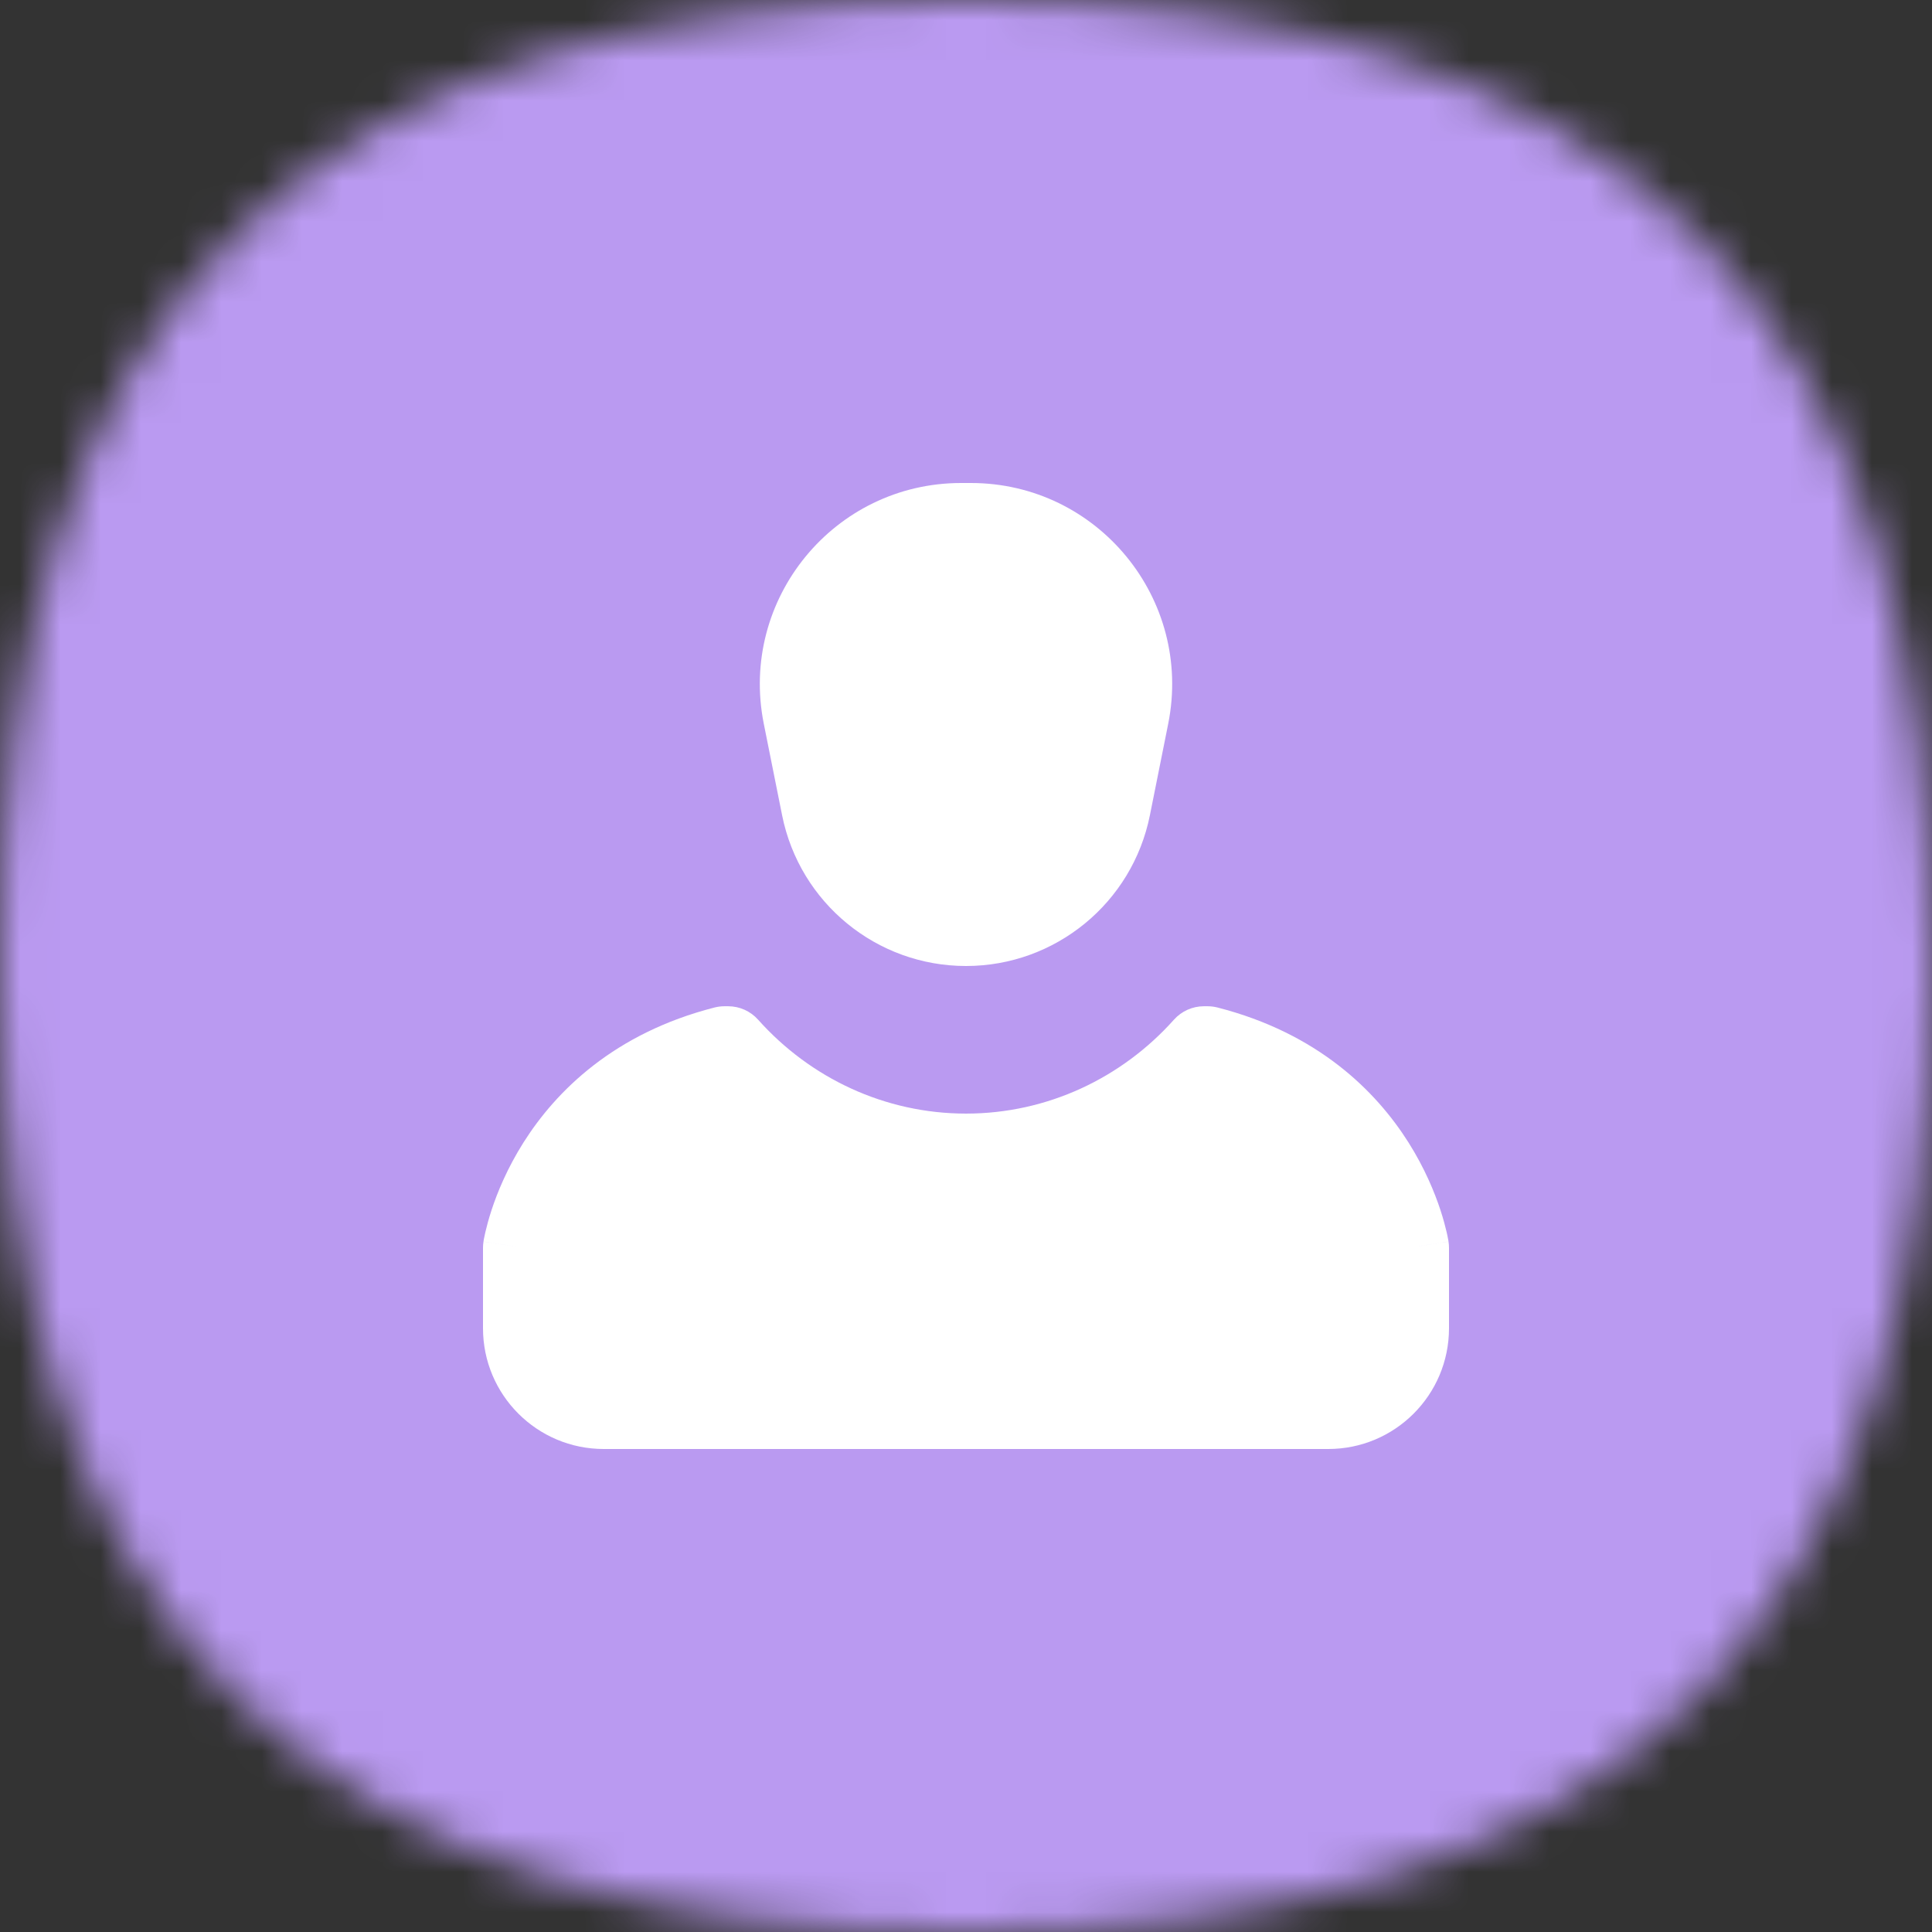
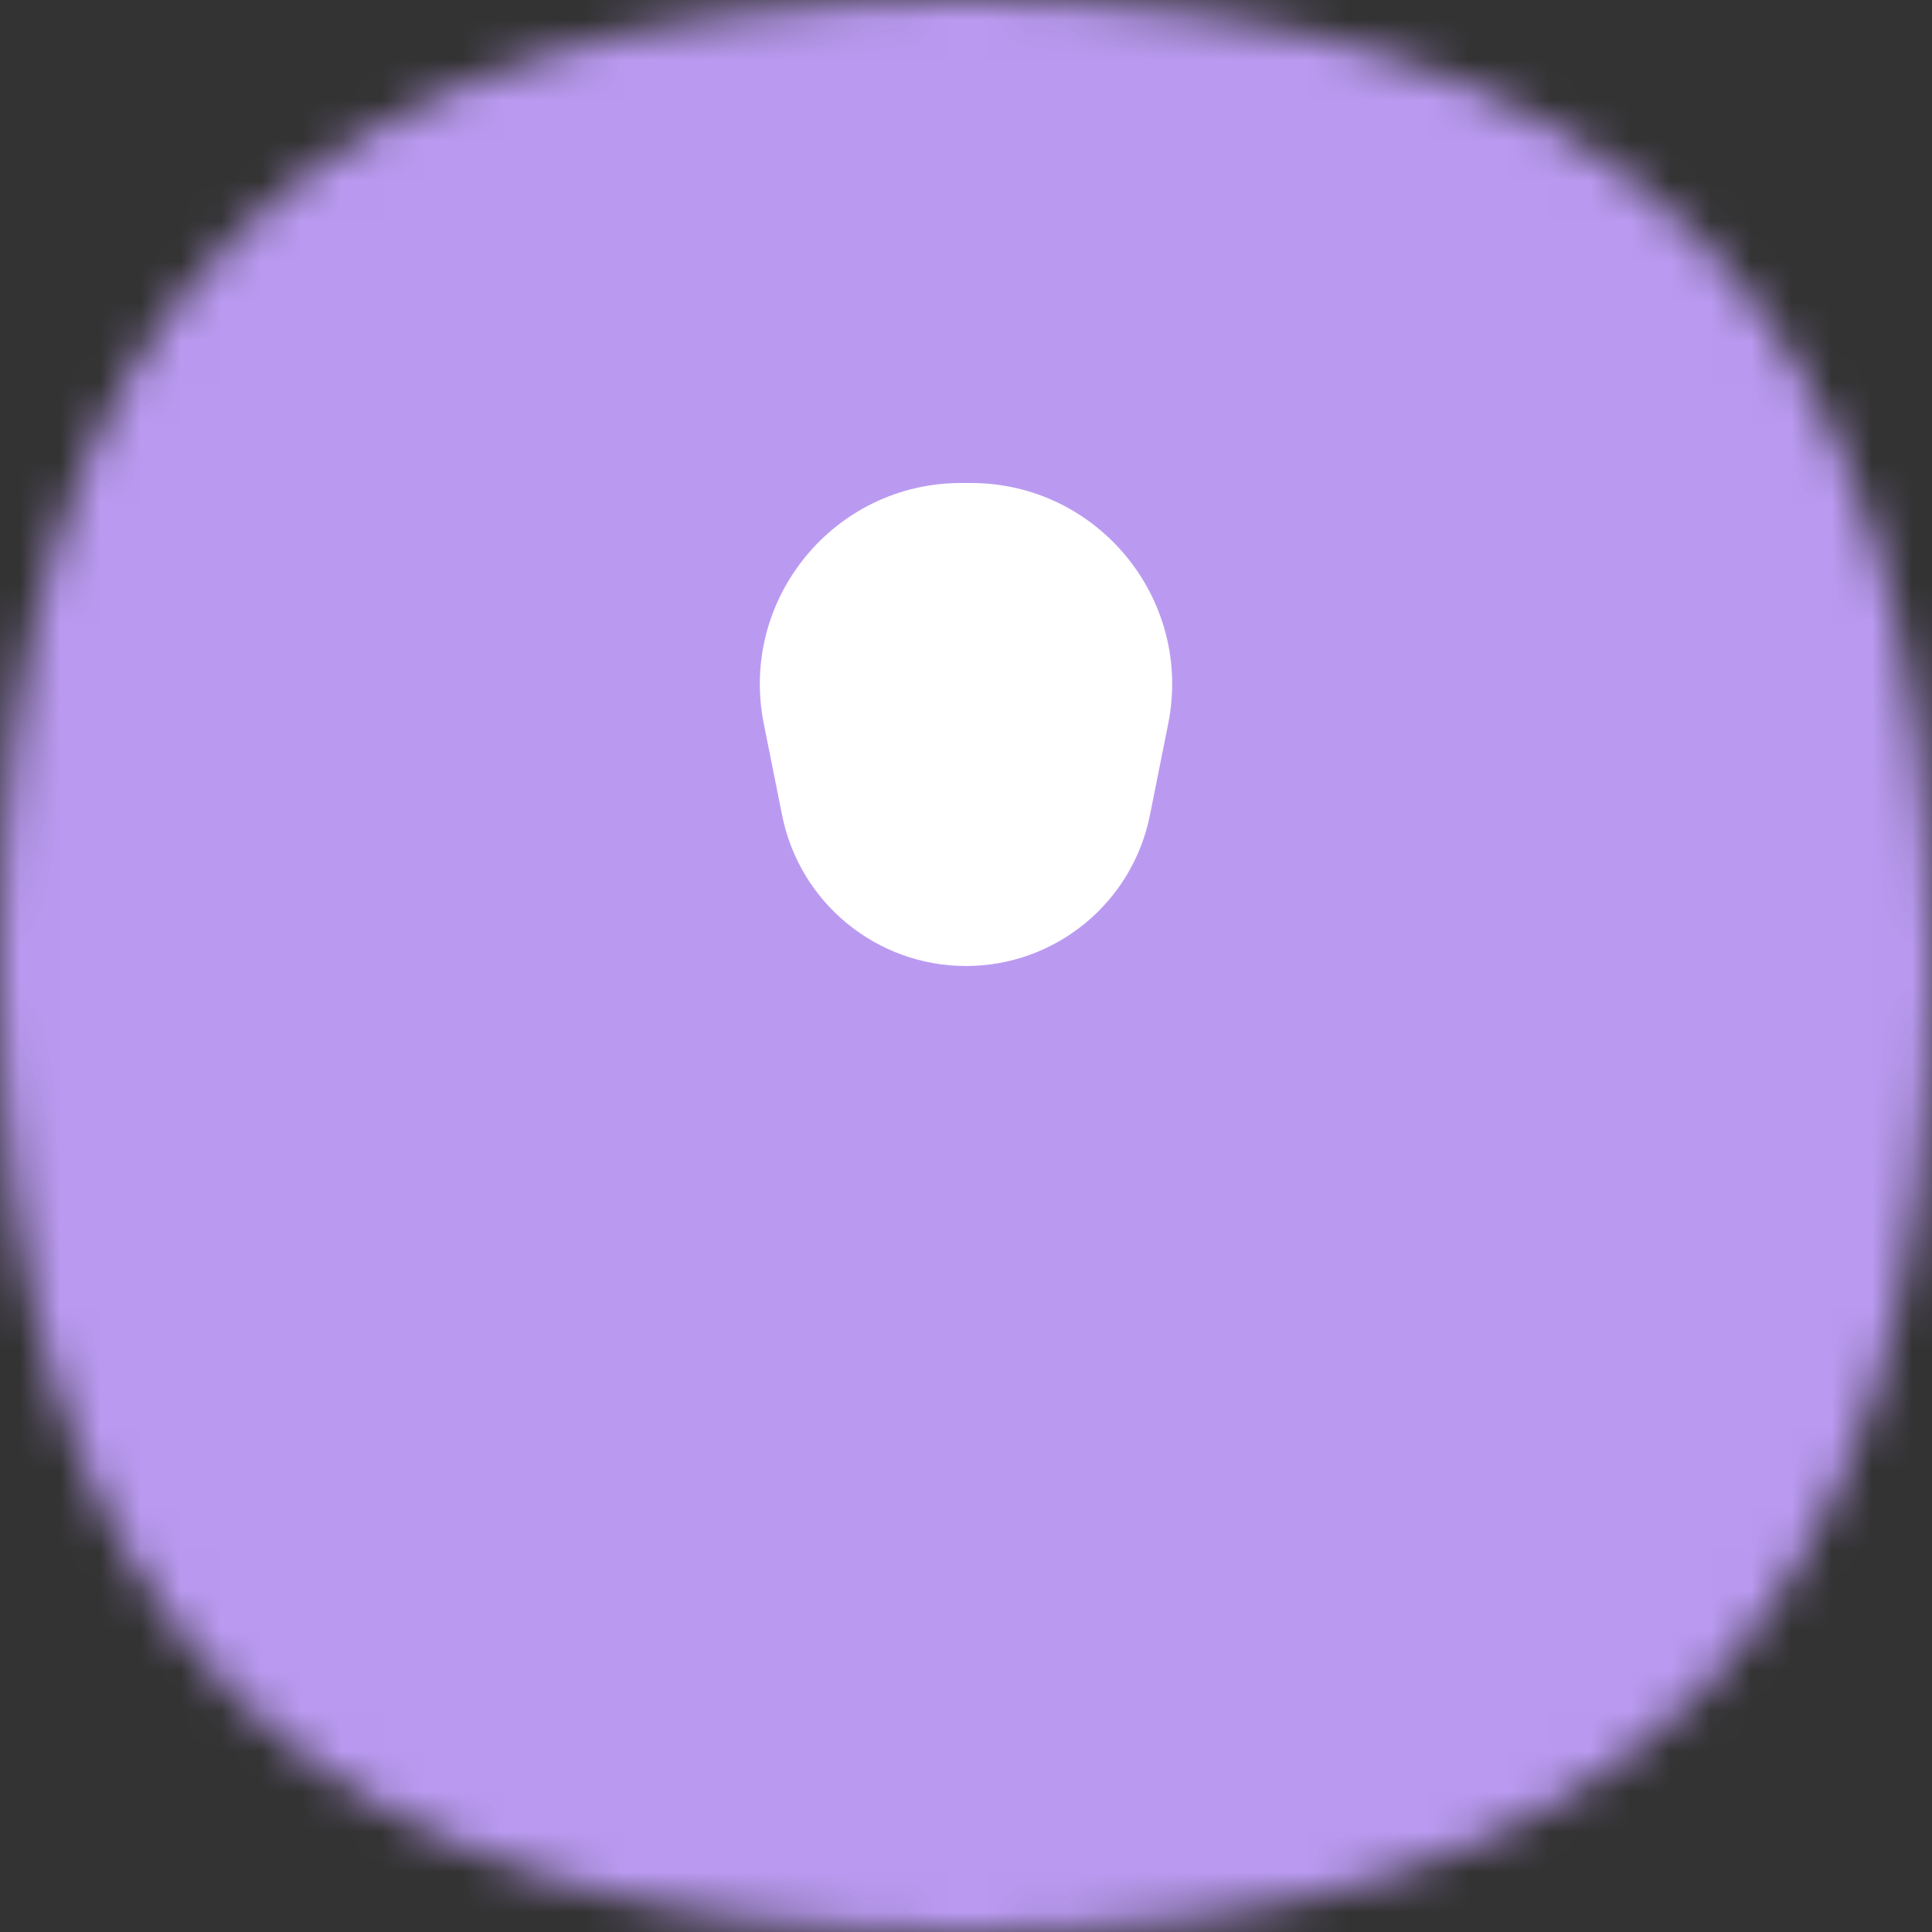
<svg xmlns="http://www.w3.org/2000/svg" width="48" height="48" viewBox="0 0 48 48" fill="none">
  <rect x="0" y="0" width="48" height="48" fill="#333333" stroke="none" />
  <mask id="mask0_47_157437" style="mask-type:alpha" maskUnits="userSpaceOnUse" x="0" y="0" width="48" height="48">
    <path d="M24 0C40.364 0 48 7.636 48 24C48 40.364 40.364 48 24 48C7.636 48 0 40.364 0 24C0 7.636 7.636 0 24 0Z" fill="#FDDA77" />
  </mask>
  <g mask="url(#mask0_47_157437)">
    <rect width="48" height="48" fill="#BA9AF1" />
  </g>
  <path d="M18.976 17.981C18.358 14.887 20.724 12 23.879 12H24.121C27.276 12 29.642 14.887 29.024 17.981L28.569 20.254C28.133 22.432 26.221 24 24 24C21.779 24 19.867 22.432 19.431 20.254L18.976 17.981Z" fill="white" />
-   <path d="M17.752 25.031C17.833 25.011 17.916 25 18 25H18.089C18.374 25 18.645 25.121 18.835 25.334C20.13 26.784 21.983 27.667 24.001 27.667C26.018 27.667 27.871 26.784 29.166 25.334C29.356 25.121 29.628 25 29.912 25H30C30.084 25 30.167 25.011 30.248 25.031C32.734 25.667 34.182 27.099 34.996 28.388C35.398 29.026 35.642 29.623 35.788 30.065C35.86 30.287 35.909 30.472 35.94 30.606C35.956 30.673 35.967 30.728 35.974 30.769C35.978 30.789 35.981 30.806 35.984 30.819L35.986 30.836L35.987 30.842L35.988 30.845L35.988 30.846C35.988 30.846 35.988 30.847 35 31L35.988 30.847C35.996 30.898 36 30.949 36 31V33C36 34.657 34.657 36 33 36H15C13.343 36 12 34.657 12 33V31C12 30.949 12.004 30.898 12.012 30.847L13 31C12.012 30.847 12.012 30.846 12.012 30.846L12.012 30.845L12.012 30.842L12.014 30.836L12.016 30.819C12.019 30.806 12.022 30.789 12.025 30.769C12.033 30.728 12.044 30.673 12.06 30.606C12.091 30.472 12.14 30.287 12.212 30.065C12.357 29.623 12.602 29.026 13.004 28.388C13.818 27.099 15.266 25.667 17.752 25.031Z" fill="white" />
</svg>